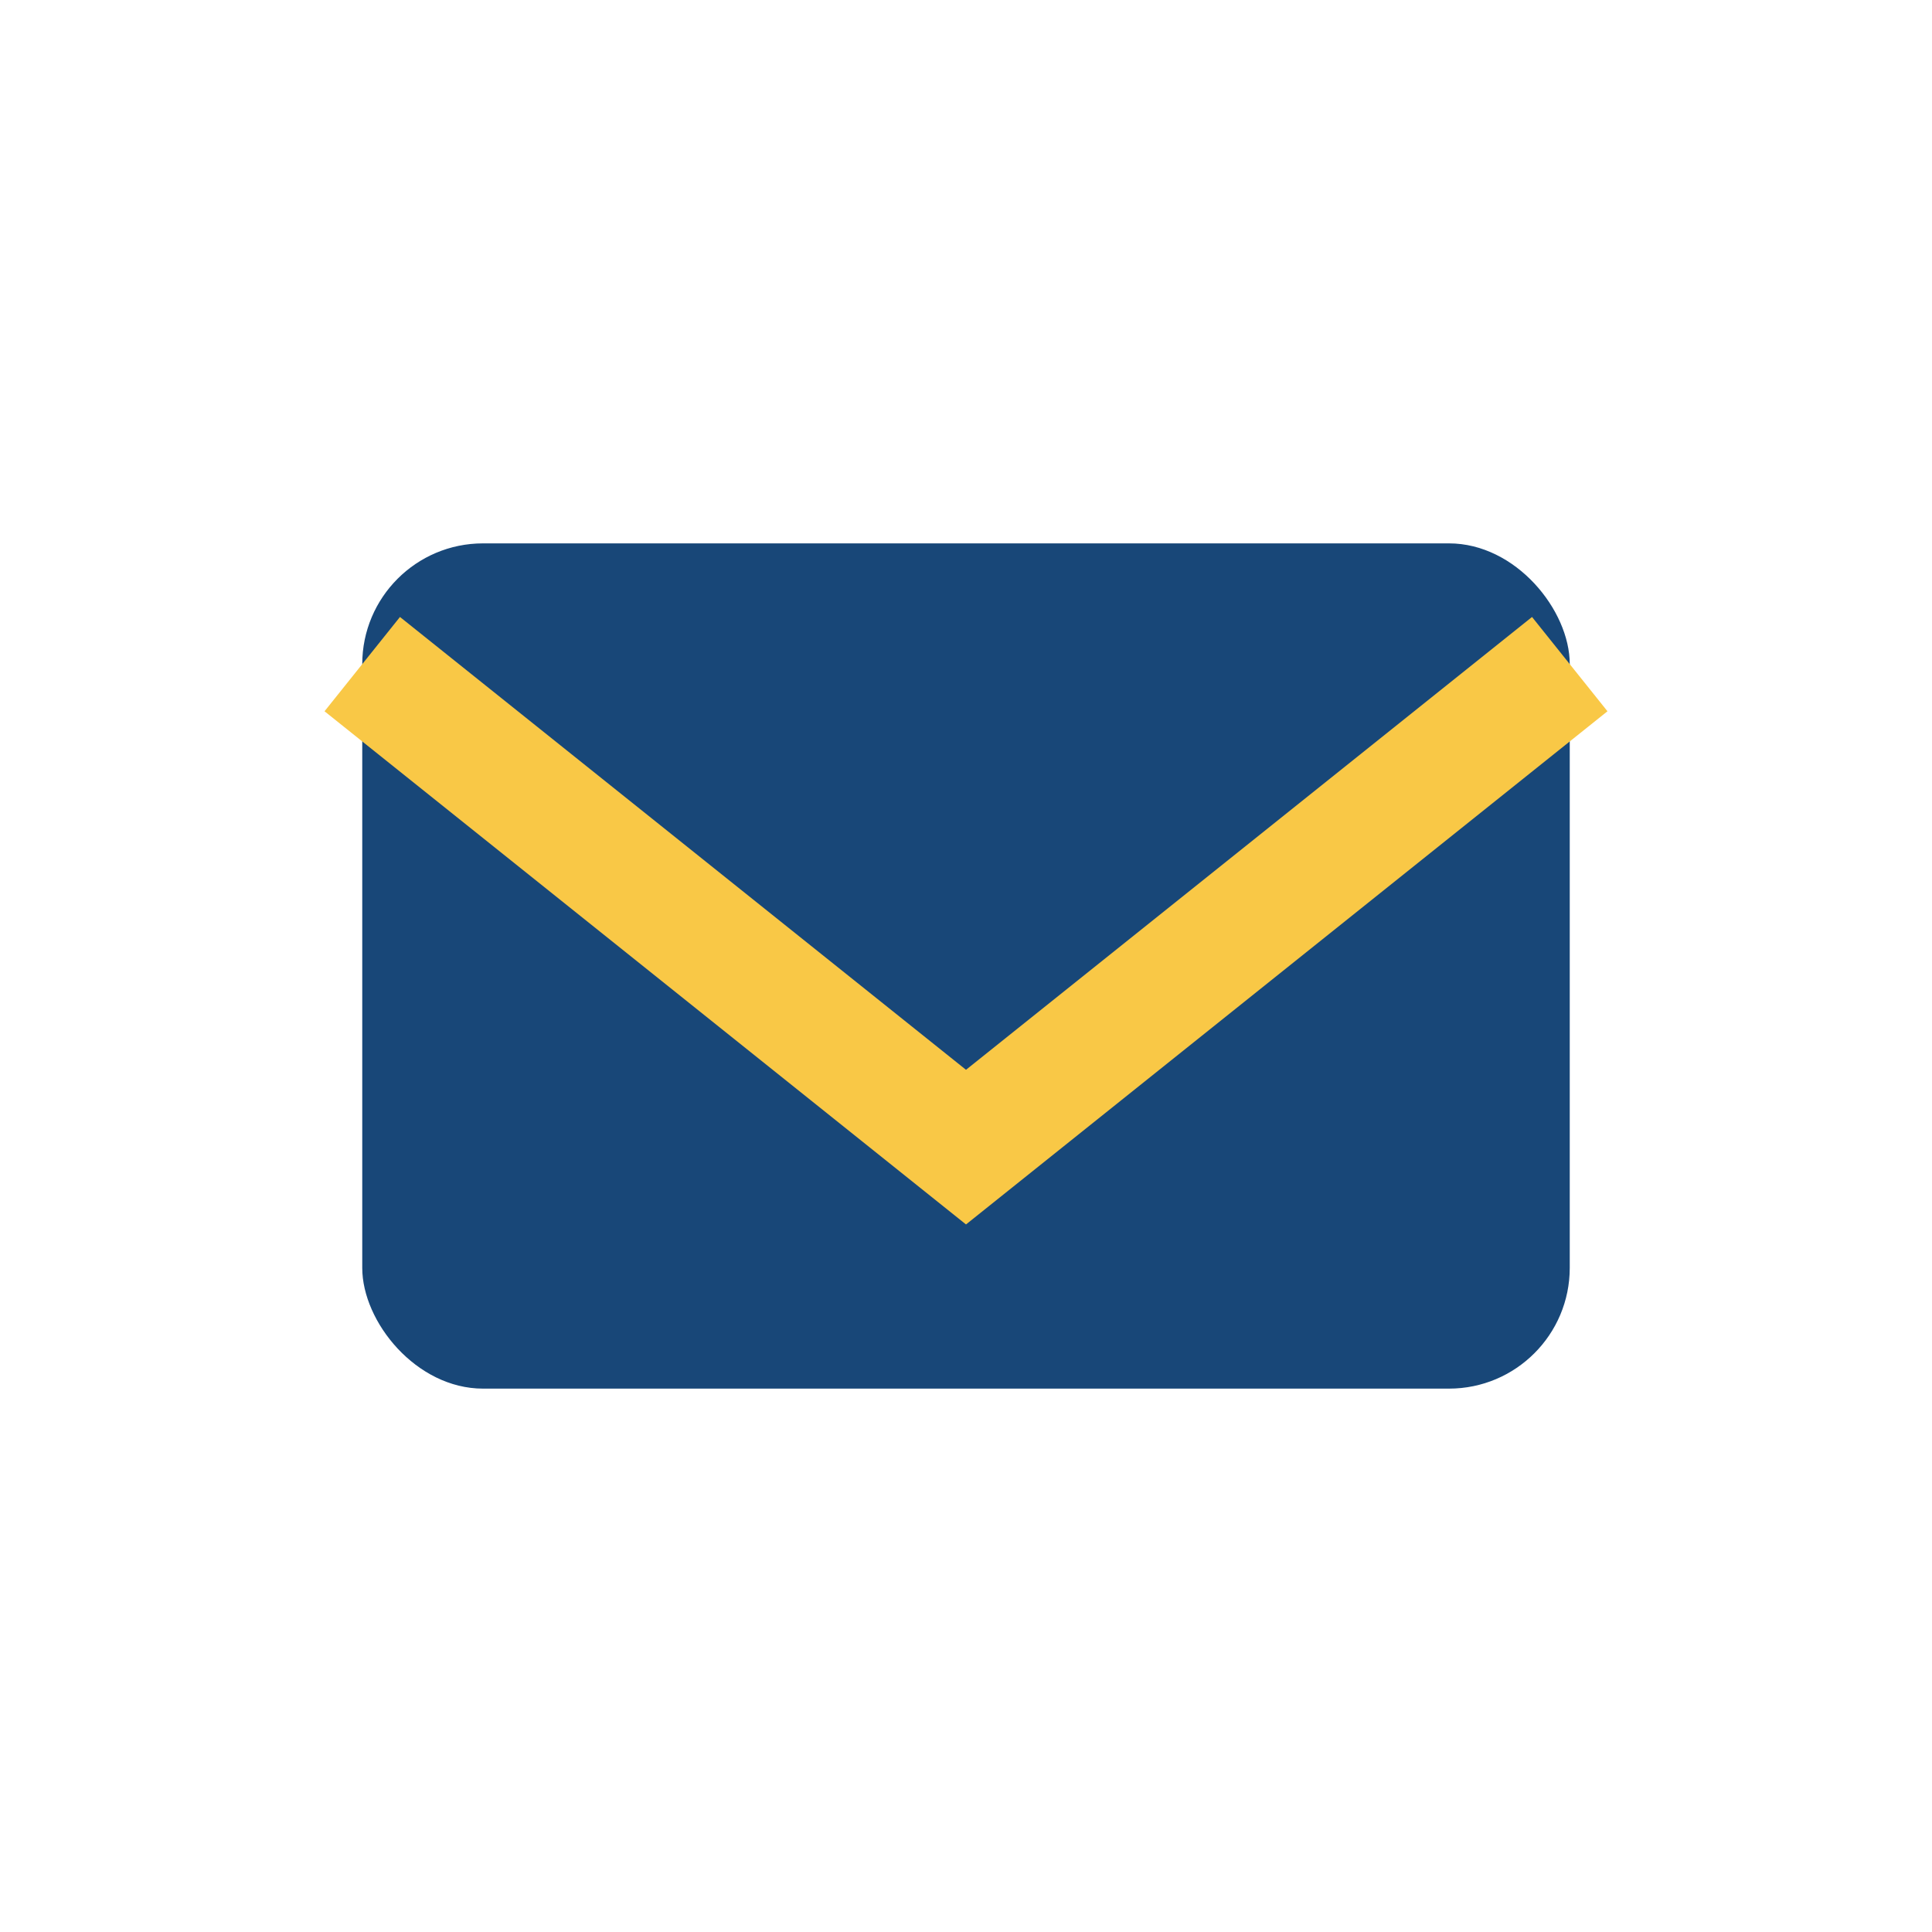
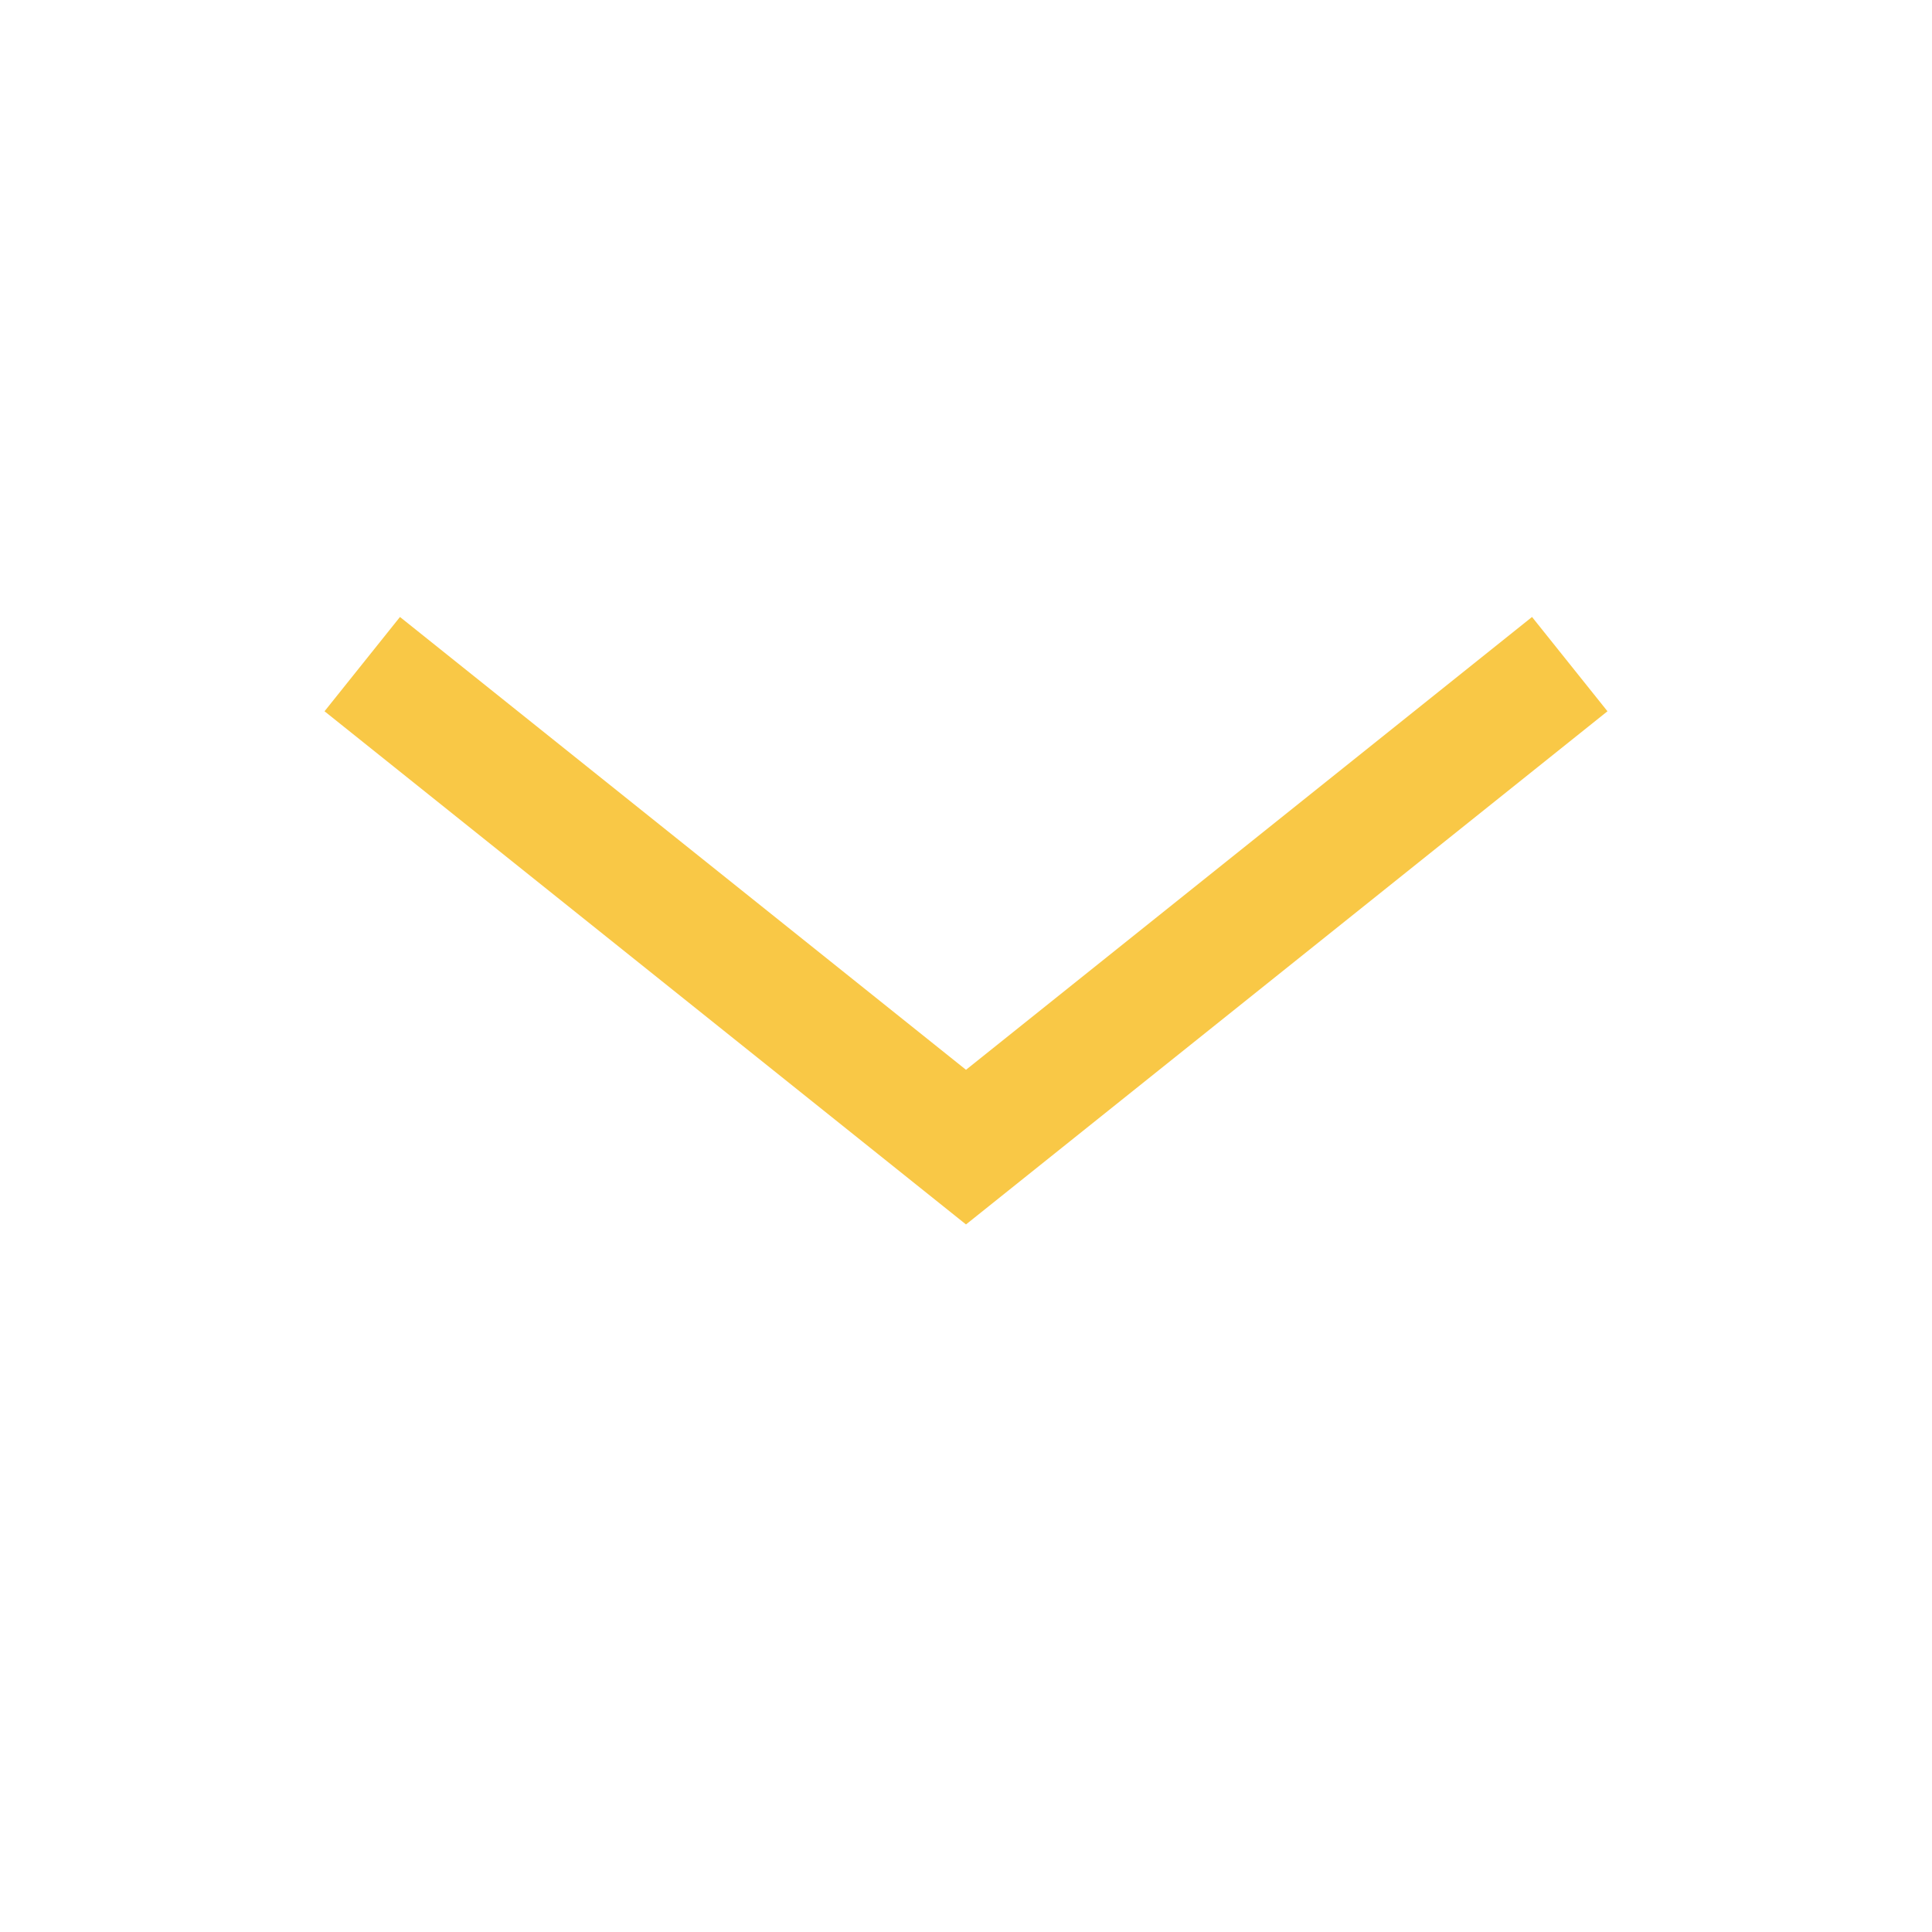
<svg xmlns="http://www.w3.org/2000/svg" width="32" height="32" viewBox="0 0 32 32">
-   <rect x="6" y="9" width="20" height="14" rx="2" fill="#184778" />
  <path d="M6 11l10 8 10-8" stroke="#F9C846" stroke-width="2" fill="none" />
</svg>